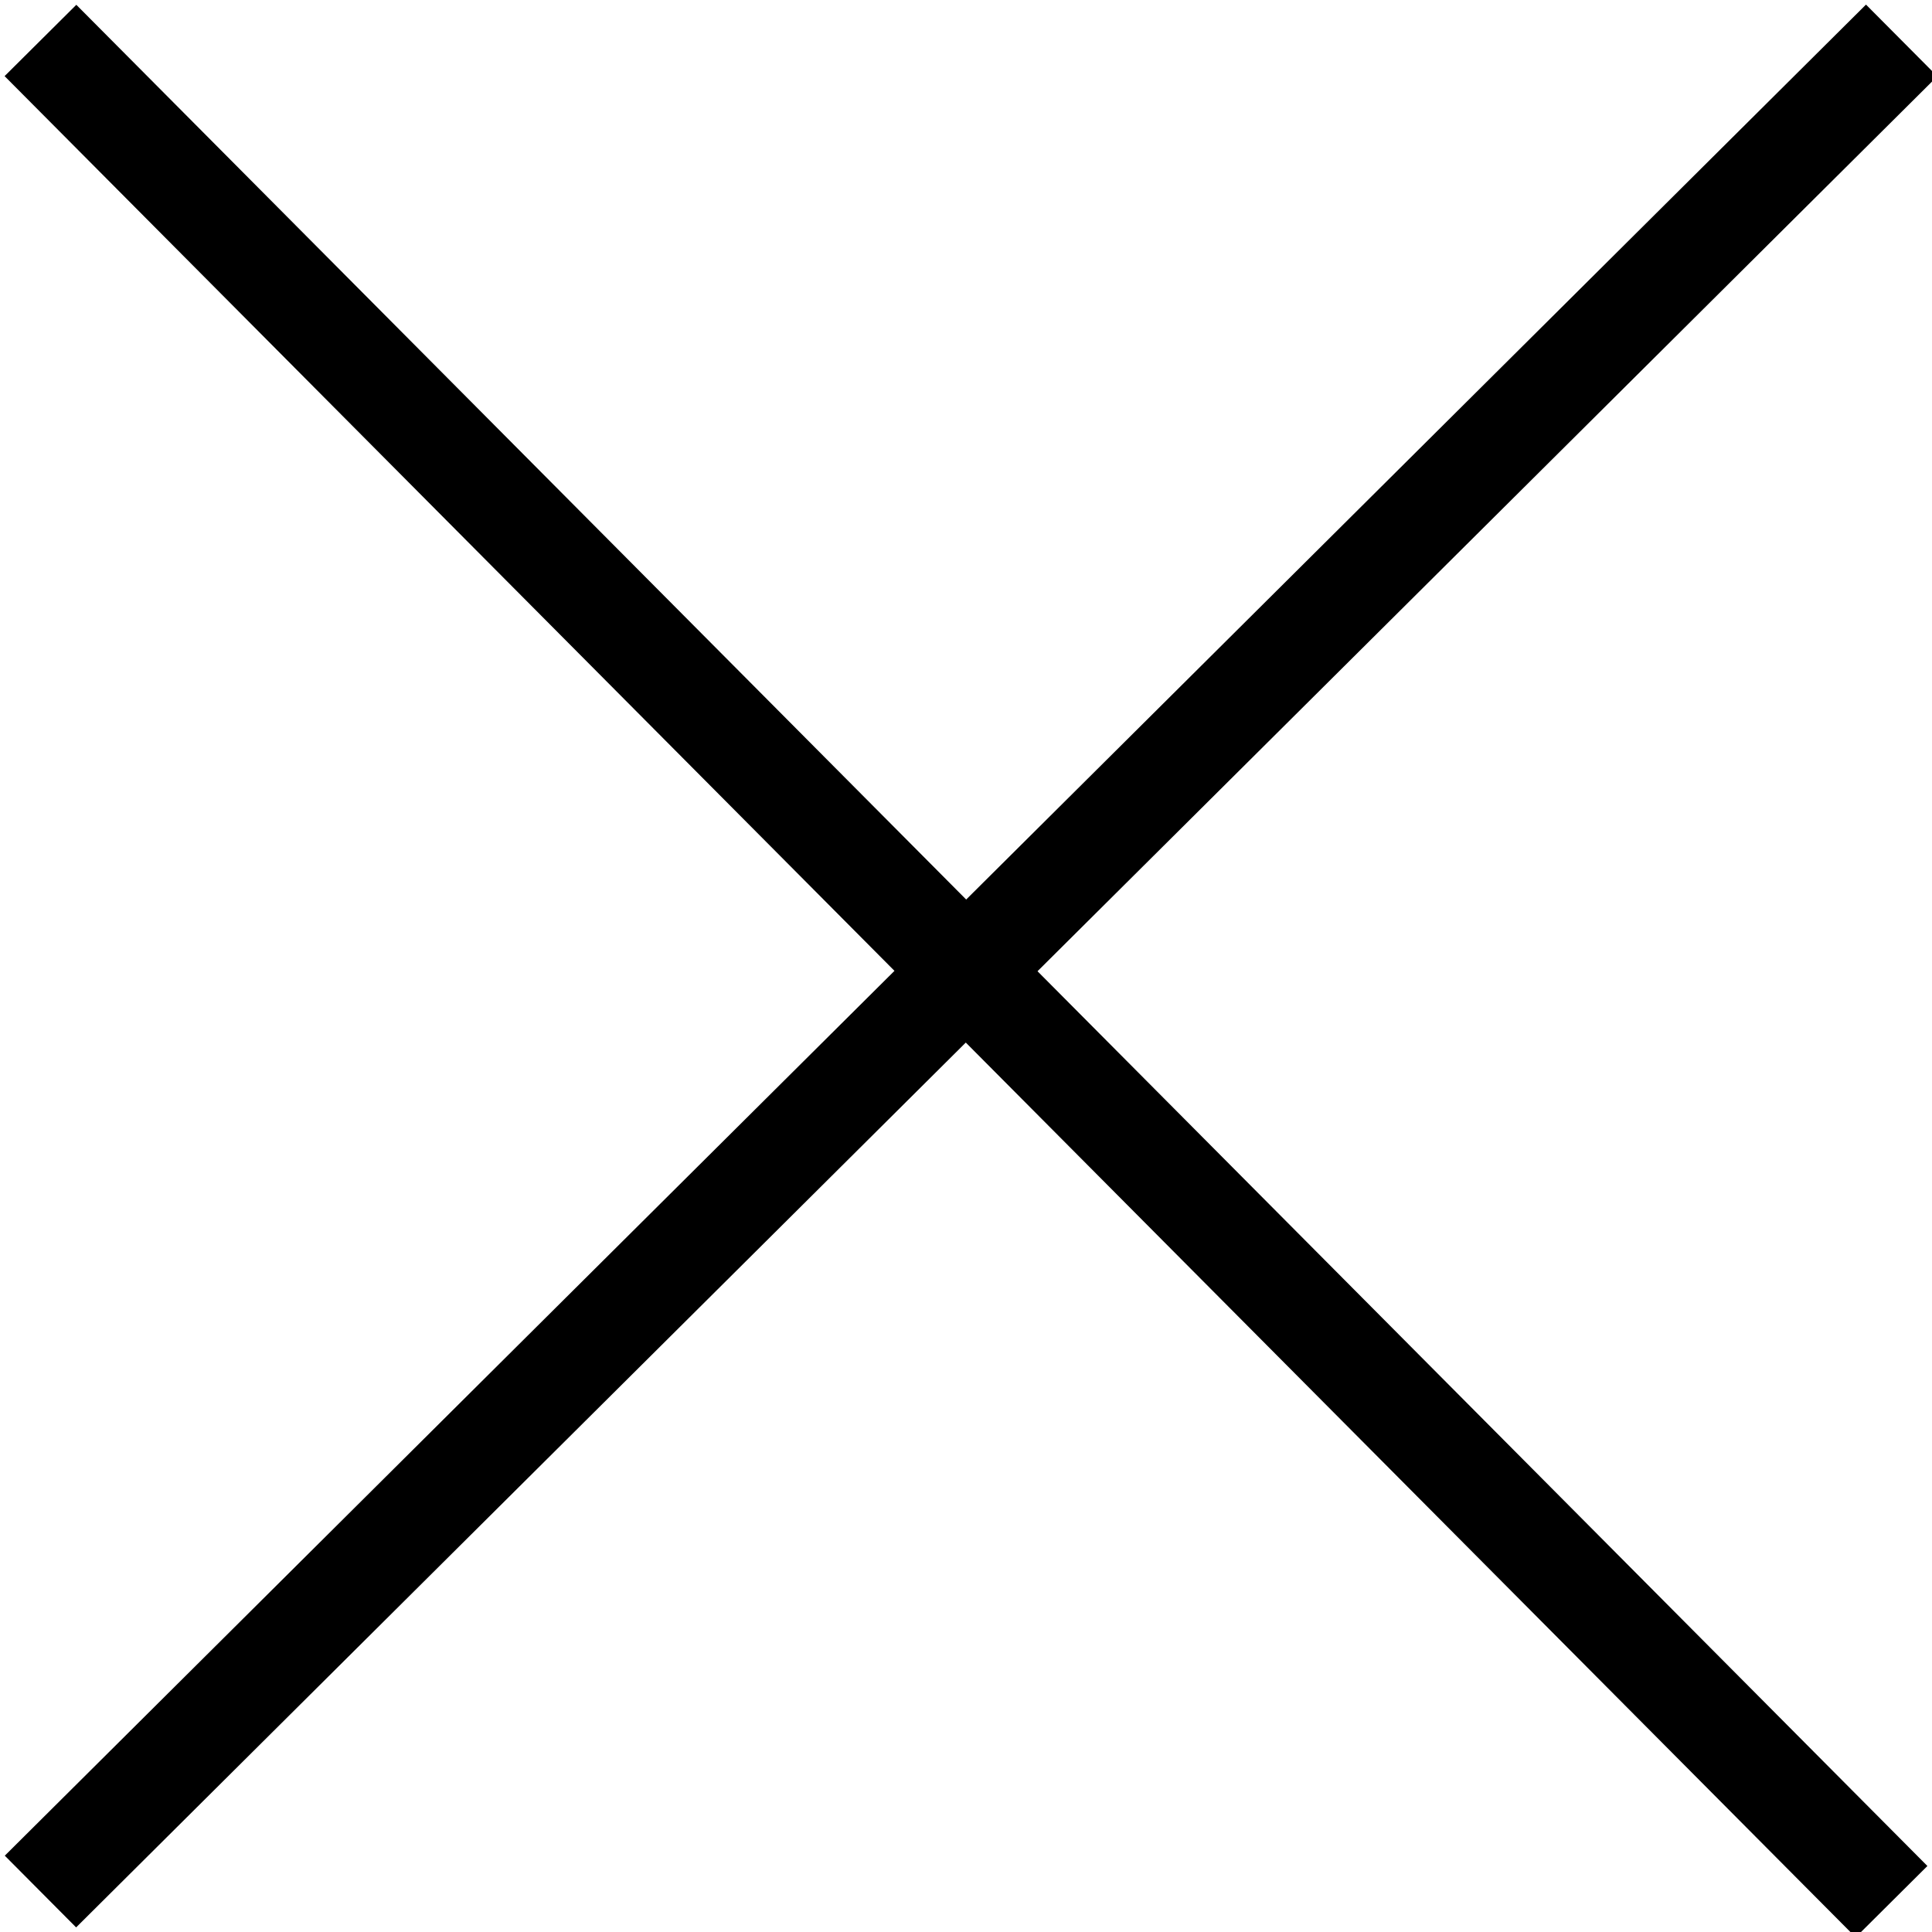
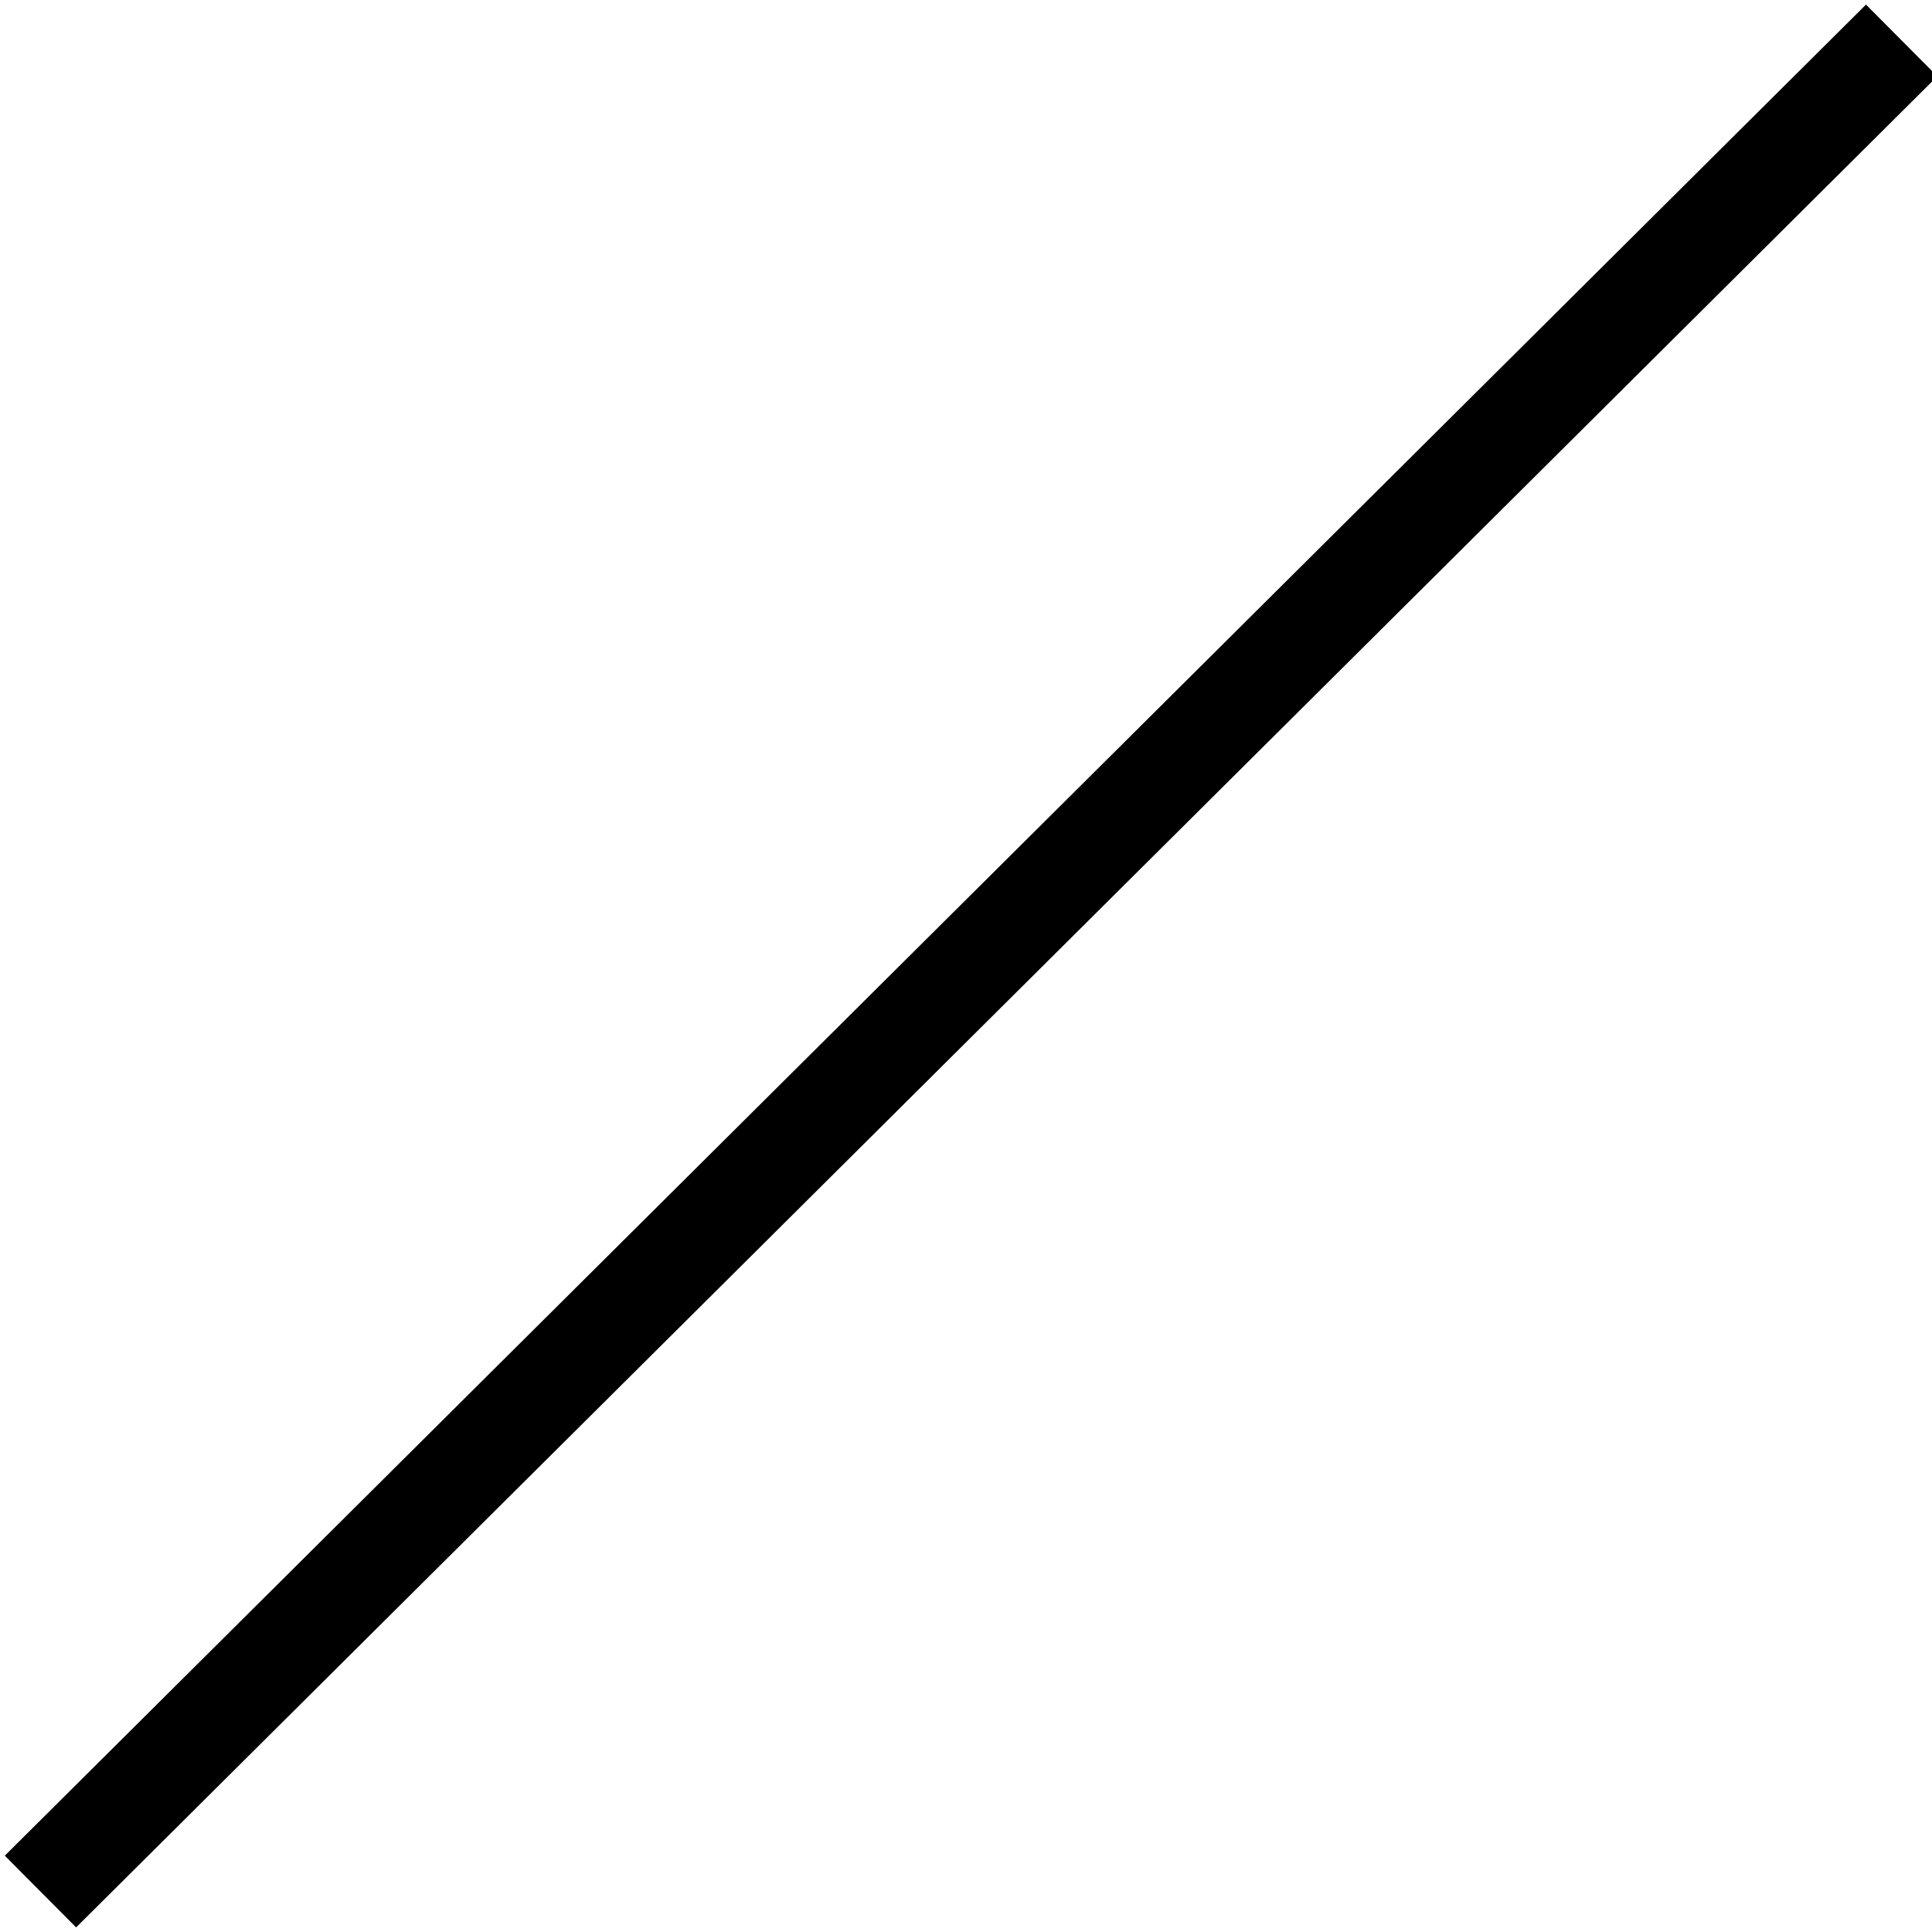
<svg xmlns="http://www.w3.org/2000/svg" version="1.1" id="レイヤー_1" x="0px" y="0px" viewBox="0 0 19.1 19.1" style="enable-background:new 0 0 19.1 19.1;" xml:space="preserve">
  <style type="text/css">
	.st0{fill:none;stroke:#000000;stroke-miterlimit:10;}
</style>
  <g id="a">
</g>
  <g id="b">
    <g>
-       <line class="st0" x1="18.7" y1="18.8" x2="0.4" y2="0.4" />
      <g>
        <line class="st0" x1="0.4" y1="18.7" x2="18.8" y2="0.4" />
      </g>
    </g>
  </g>
</svg>